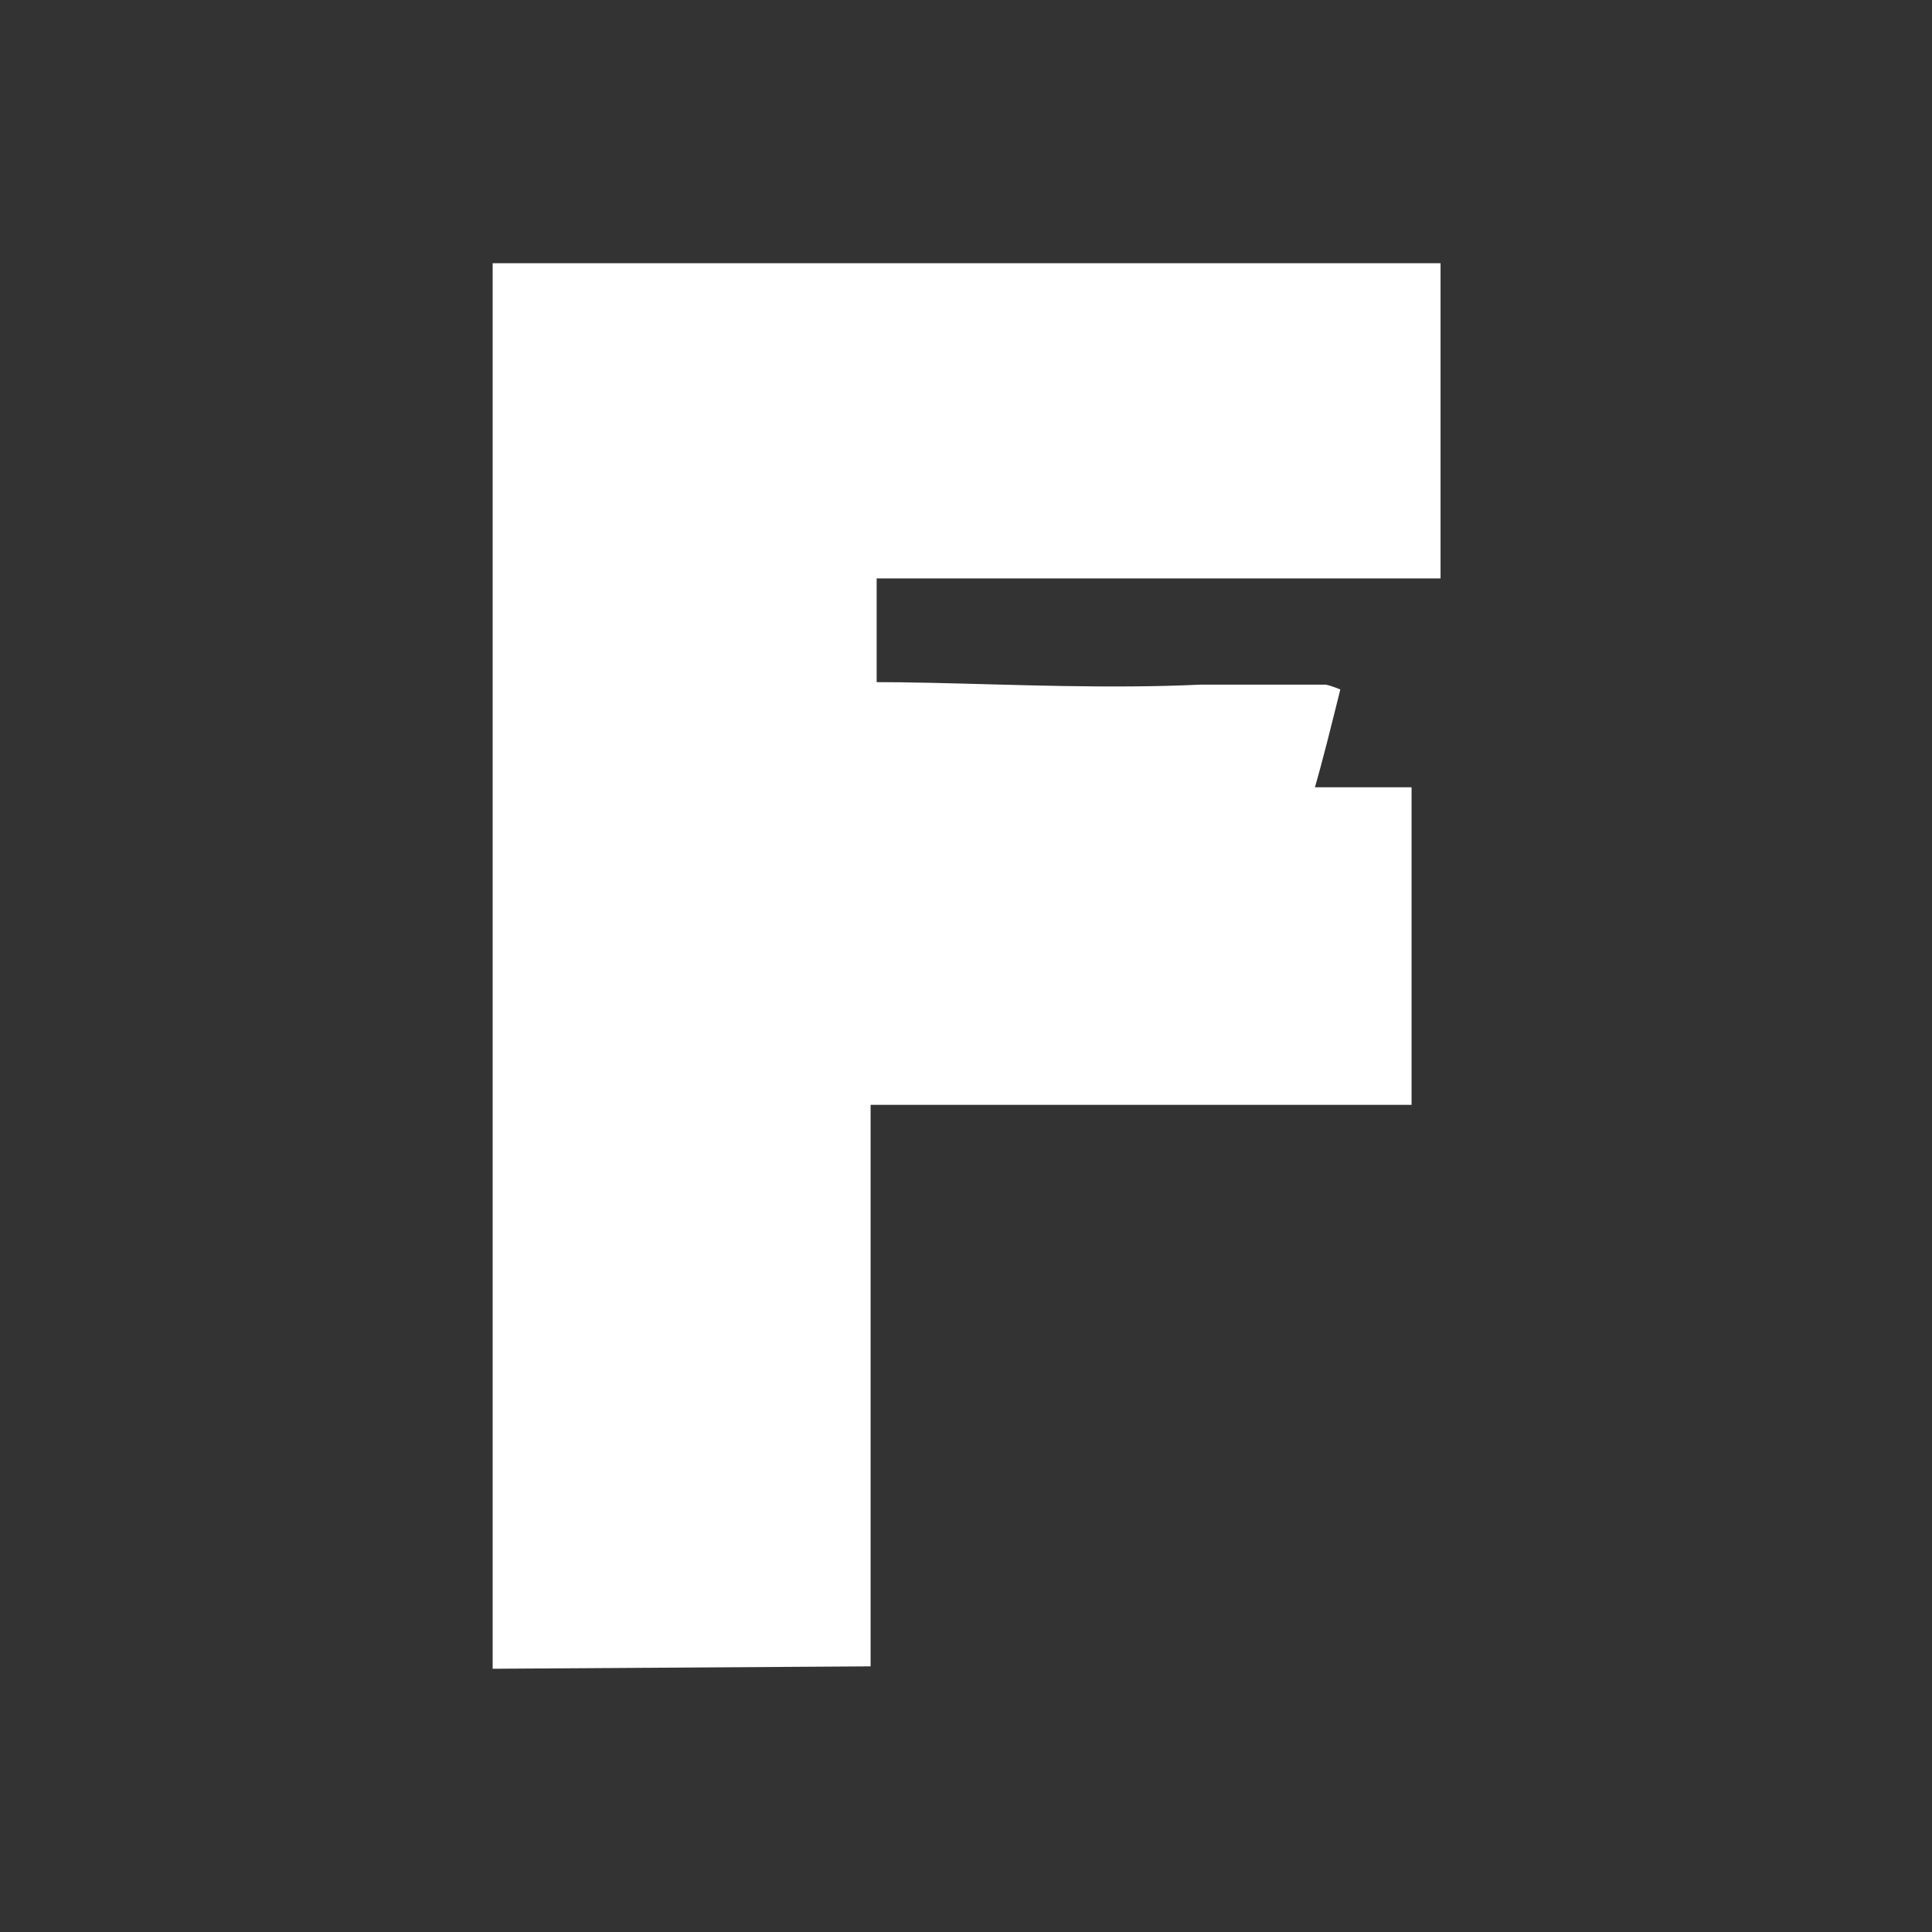
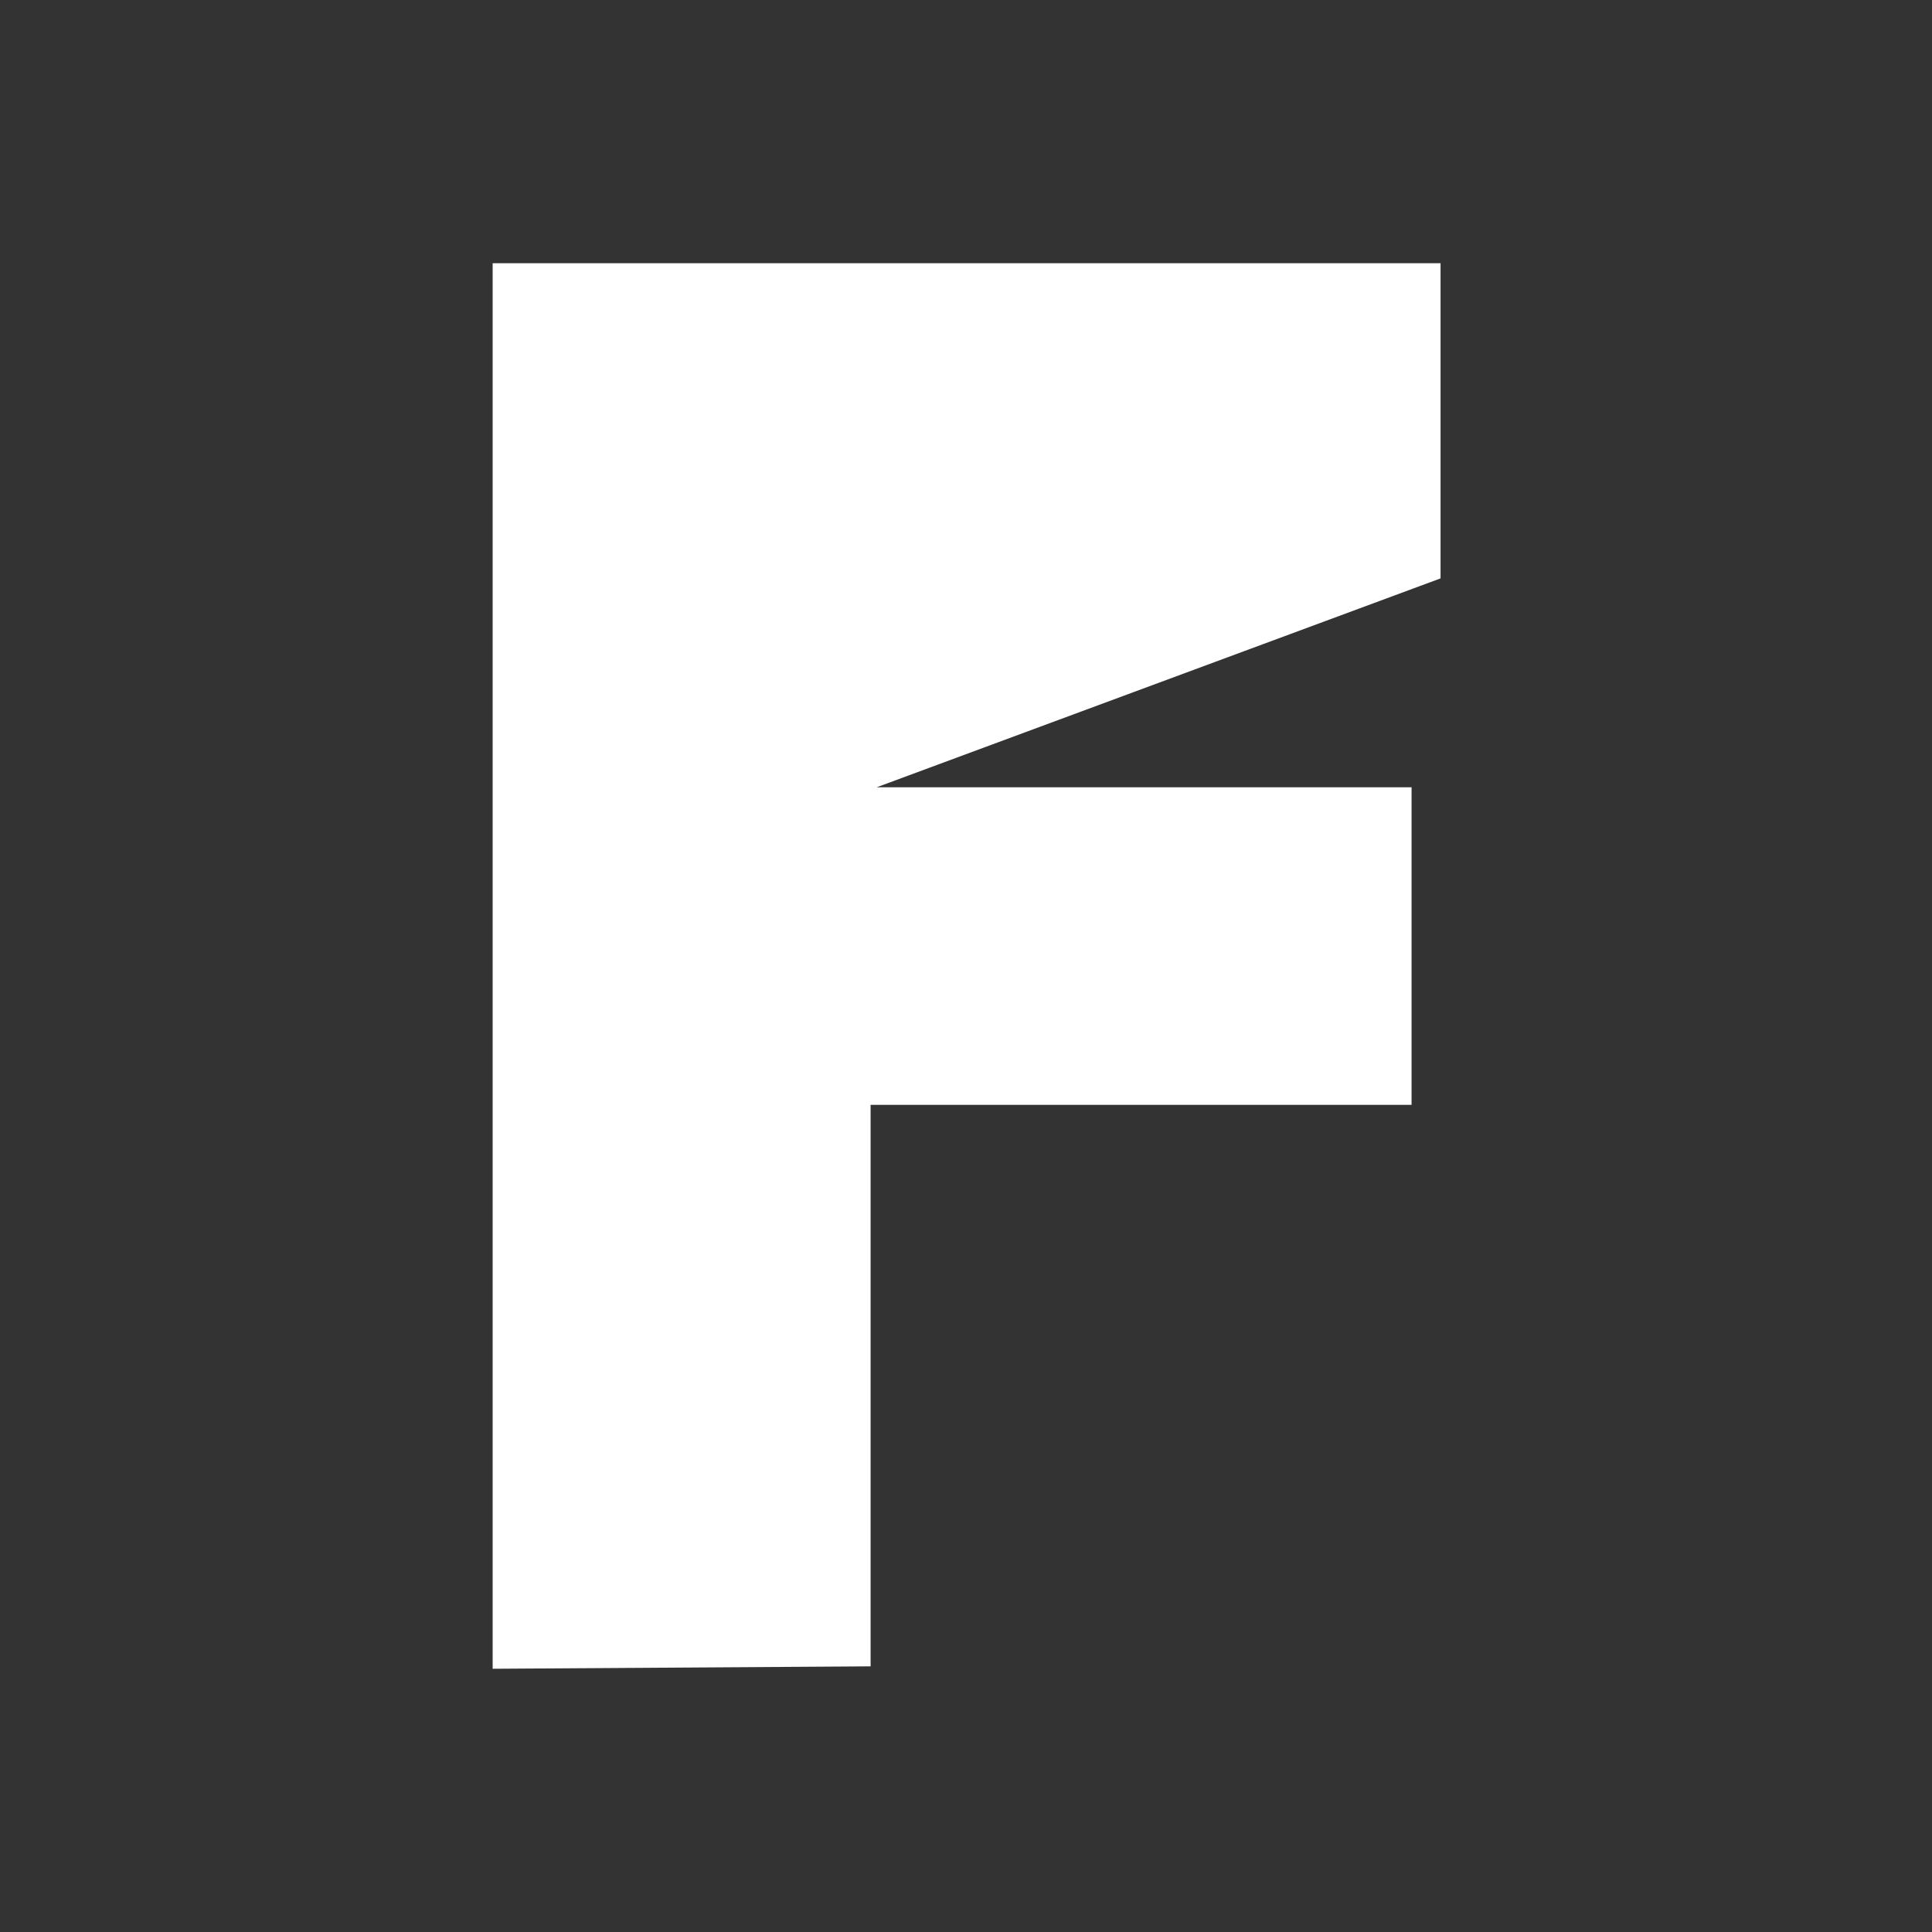
<svg xmlns="http://www.w3.org/2000/svg" data-bbox="4.08 2.18 7.85 11.64" viewBox="0 0 16 16" data-type="color">
  <rect x="0" y="0" width="16" height="16" fill="#333333" stroke="none" />
  <g>
-     <path d="M11.1 5.71s-.07-.03-.12-.04H9.94c-1.51.07-3.12-.14-3.92.09-.83.46-.55 1.57-.59 2.35 0 .12-.01.37.07.4 1.02.07 2.93 0 3.71.02 1.3-.19 1.62-1.75 1.89-2.82" fill="#ffffff" data-color="1" />
-     <path d="M7.26 6.52h4.43v2.63H7.21v4.65l-3.13.02V2.18h7.85v2.61H7.26z" fill="#ffffff" data-color="1" />
+     <path d="M7.26 6.52h4.43v2.63H7.21v4.65l-3.13.02V2.18h7.85v2.61z" fill="#ffffff" data-color="1" />
  </g>
</svg>